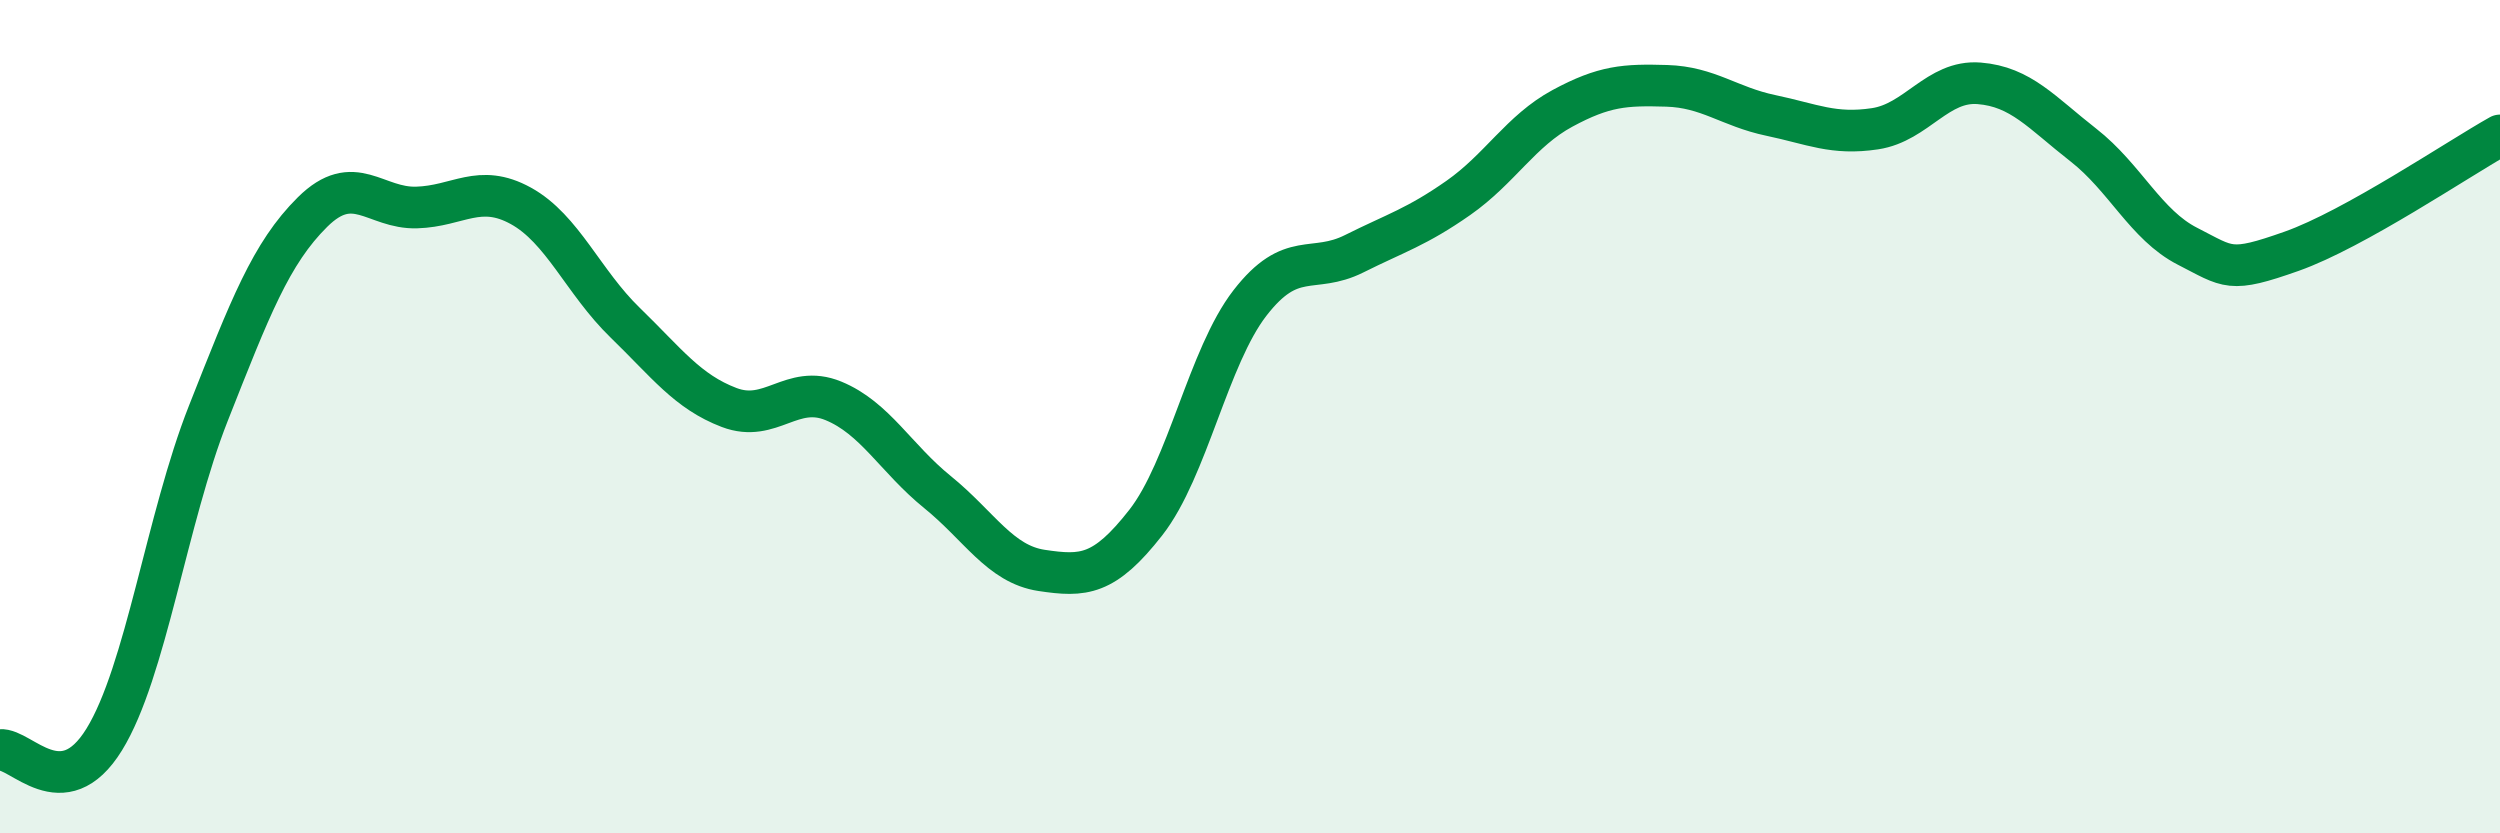
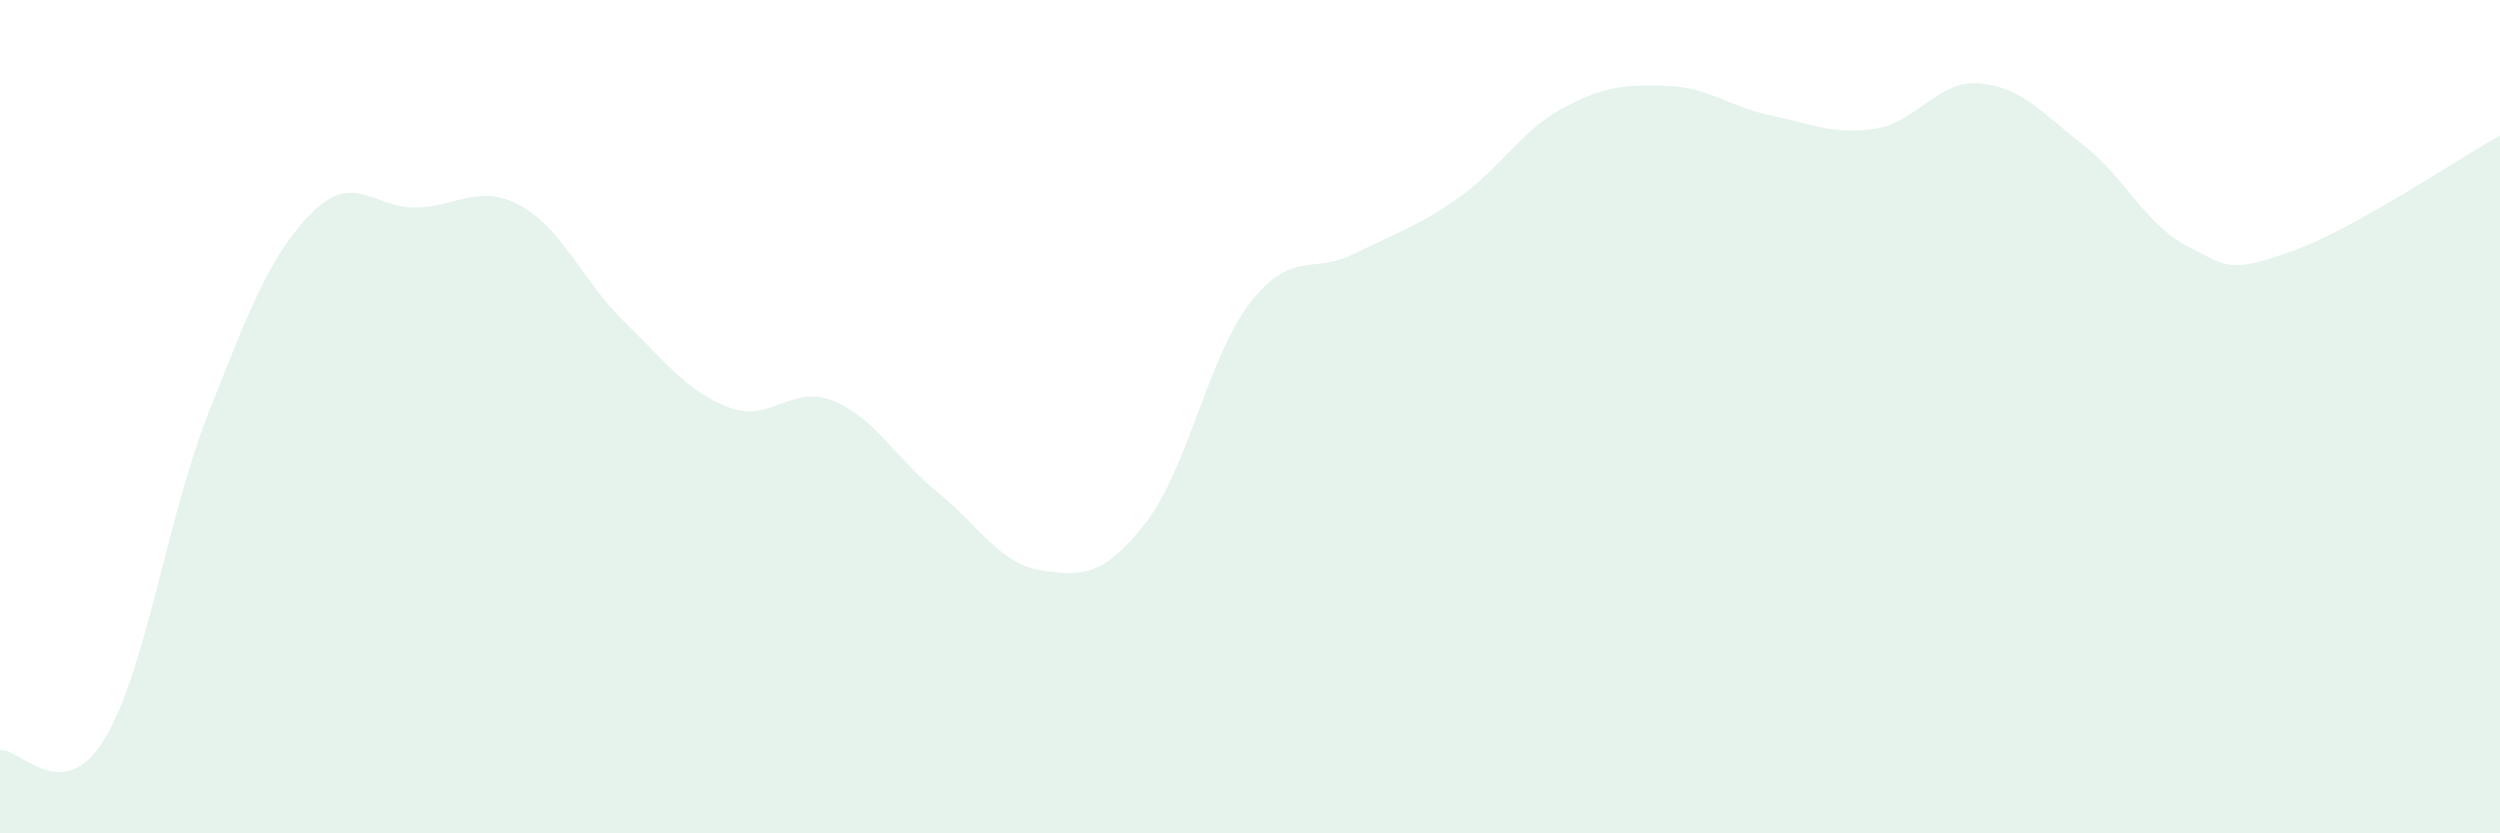
<svg xmlns="http://www.w3.org/2000/svg" width="60" height="20" viewBox="0 0 60 20">
  <path d="M 0,18 C 0.5,17.95 1.5,19.37 2.5,17.75 C 3.5,16.13 4,12.45 5,9.92 C 6,7.39 6.5,6.08 7.5,5.09 C 8.5,4.1 9,5.01 10,4.98 C 11,4.95 11.5,4.39 12.5,4.94 C 13.5,5.49 14,6.77 15,7.74 C 16,8.71 16.5,9.4 17.5,9.78 C 18.5,10.16 19,9.21 20,9.62 C 21,10.03 21.5,11 22.5,11.81 C 23.5,12.62 24,13.54 25,13.69 C 26,13.84 26.5,13.82 27.5,12.54 C 28.5,11.26 29,8.56 30,7.27 C 31,5.98 31.5,6.59 32.5,6.09 C 33.5,5.59 34,5.45 35,4.75 C 36,4.05 36.5,3.14 37.5,2.6 C 38.5,2.06 39,2.03 40,2.06 C 41,2.09 41.5,2.56 42.5,2.77 C 43.5,2.98 44,3.24 45,3.09 C 46,2.94 46.5,1.92 47.5,2 C 48.5,2.08 49,2.7 50,3.48 C 51,4.26 51.5,5.4 52.5,5.91 C 53.5,6.42 53.5,6.56 55,6.03 C 56.5,5.5 59,3.81 60,3.25L60 20L0 20Z" fill="#008740" opacity="0.1" stroke-linecap="round" stroke-linejoin="round" />
-   <path d="M 0,18 C 0.5,17.95 1.5,19.37 2.5,17.75 C 3.5,16.13 4,12.45 5,9.92 C 6,7.39 6.5,6.08 7.5,5.09 C 8.5,4.1 9,5.01 10,4.98 C 11,4.95 11.5,4.39 12.5,4.94 C 13.5,5.49 14,6.77 15,7.74 C 16,8.71 16.5,9.4 17.5,9.78 C 18.5,10.16 19,9.21 20,9.62 C 21,10.03 21.5,11 22.5,11.81 C 23.5,12.62 24,13.54 25,13.69 C 26,13.84 26.5,13.82 27.5,12.54 C 28.5,11.26 29,8.56 30,7.27 C 31,5.98 31.5,6.59 32.5,6.09 C 33.5,5.59 34,5.45 35,4.75 C 36,4.05 36.5,3.14 37.5,2.6 C 38.5,2.06 39,2.03 40,2.06 C 41,2.09 41.5,2.56 42.5,2.77 C 43.5,2.98 44,3.24 45,3.09 C 46,2.94 46.5,1.92 47.5,2 C 48.5,2.08 49,2.7 50,3.48 C 51,4.26 51.5,5.4 52.5,5.91 C 53.5,6.42 53.5,6.56 55,6.03 C 56.5,5.5 59,3.81 60,3.25" stroke="#008740" stroke-width="1" fill="none" stroke-linecap="round" stroke-linejoin="round" />
</svg>